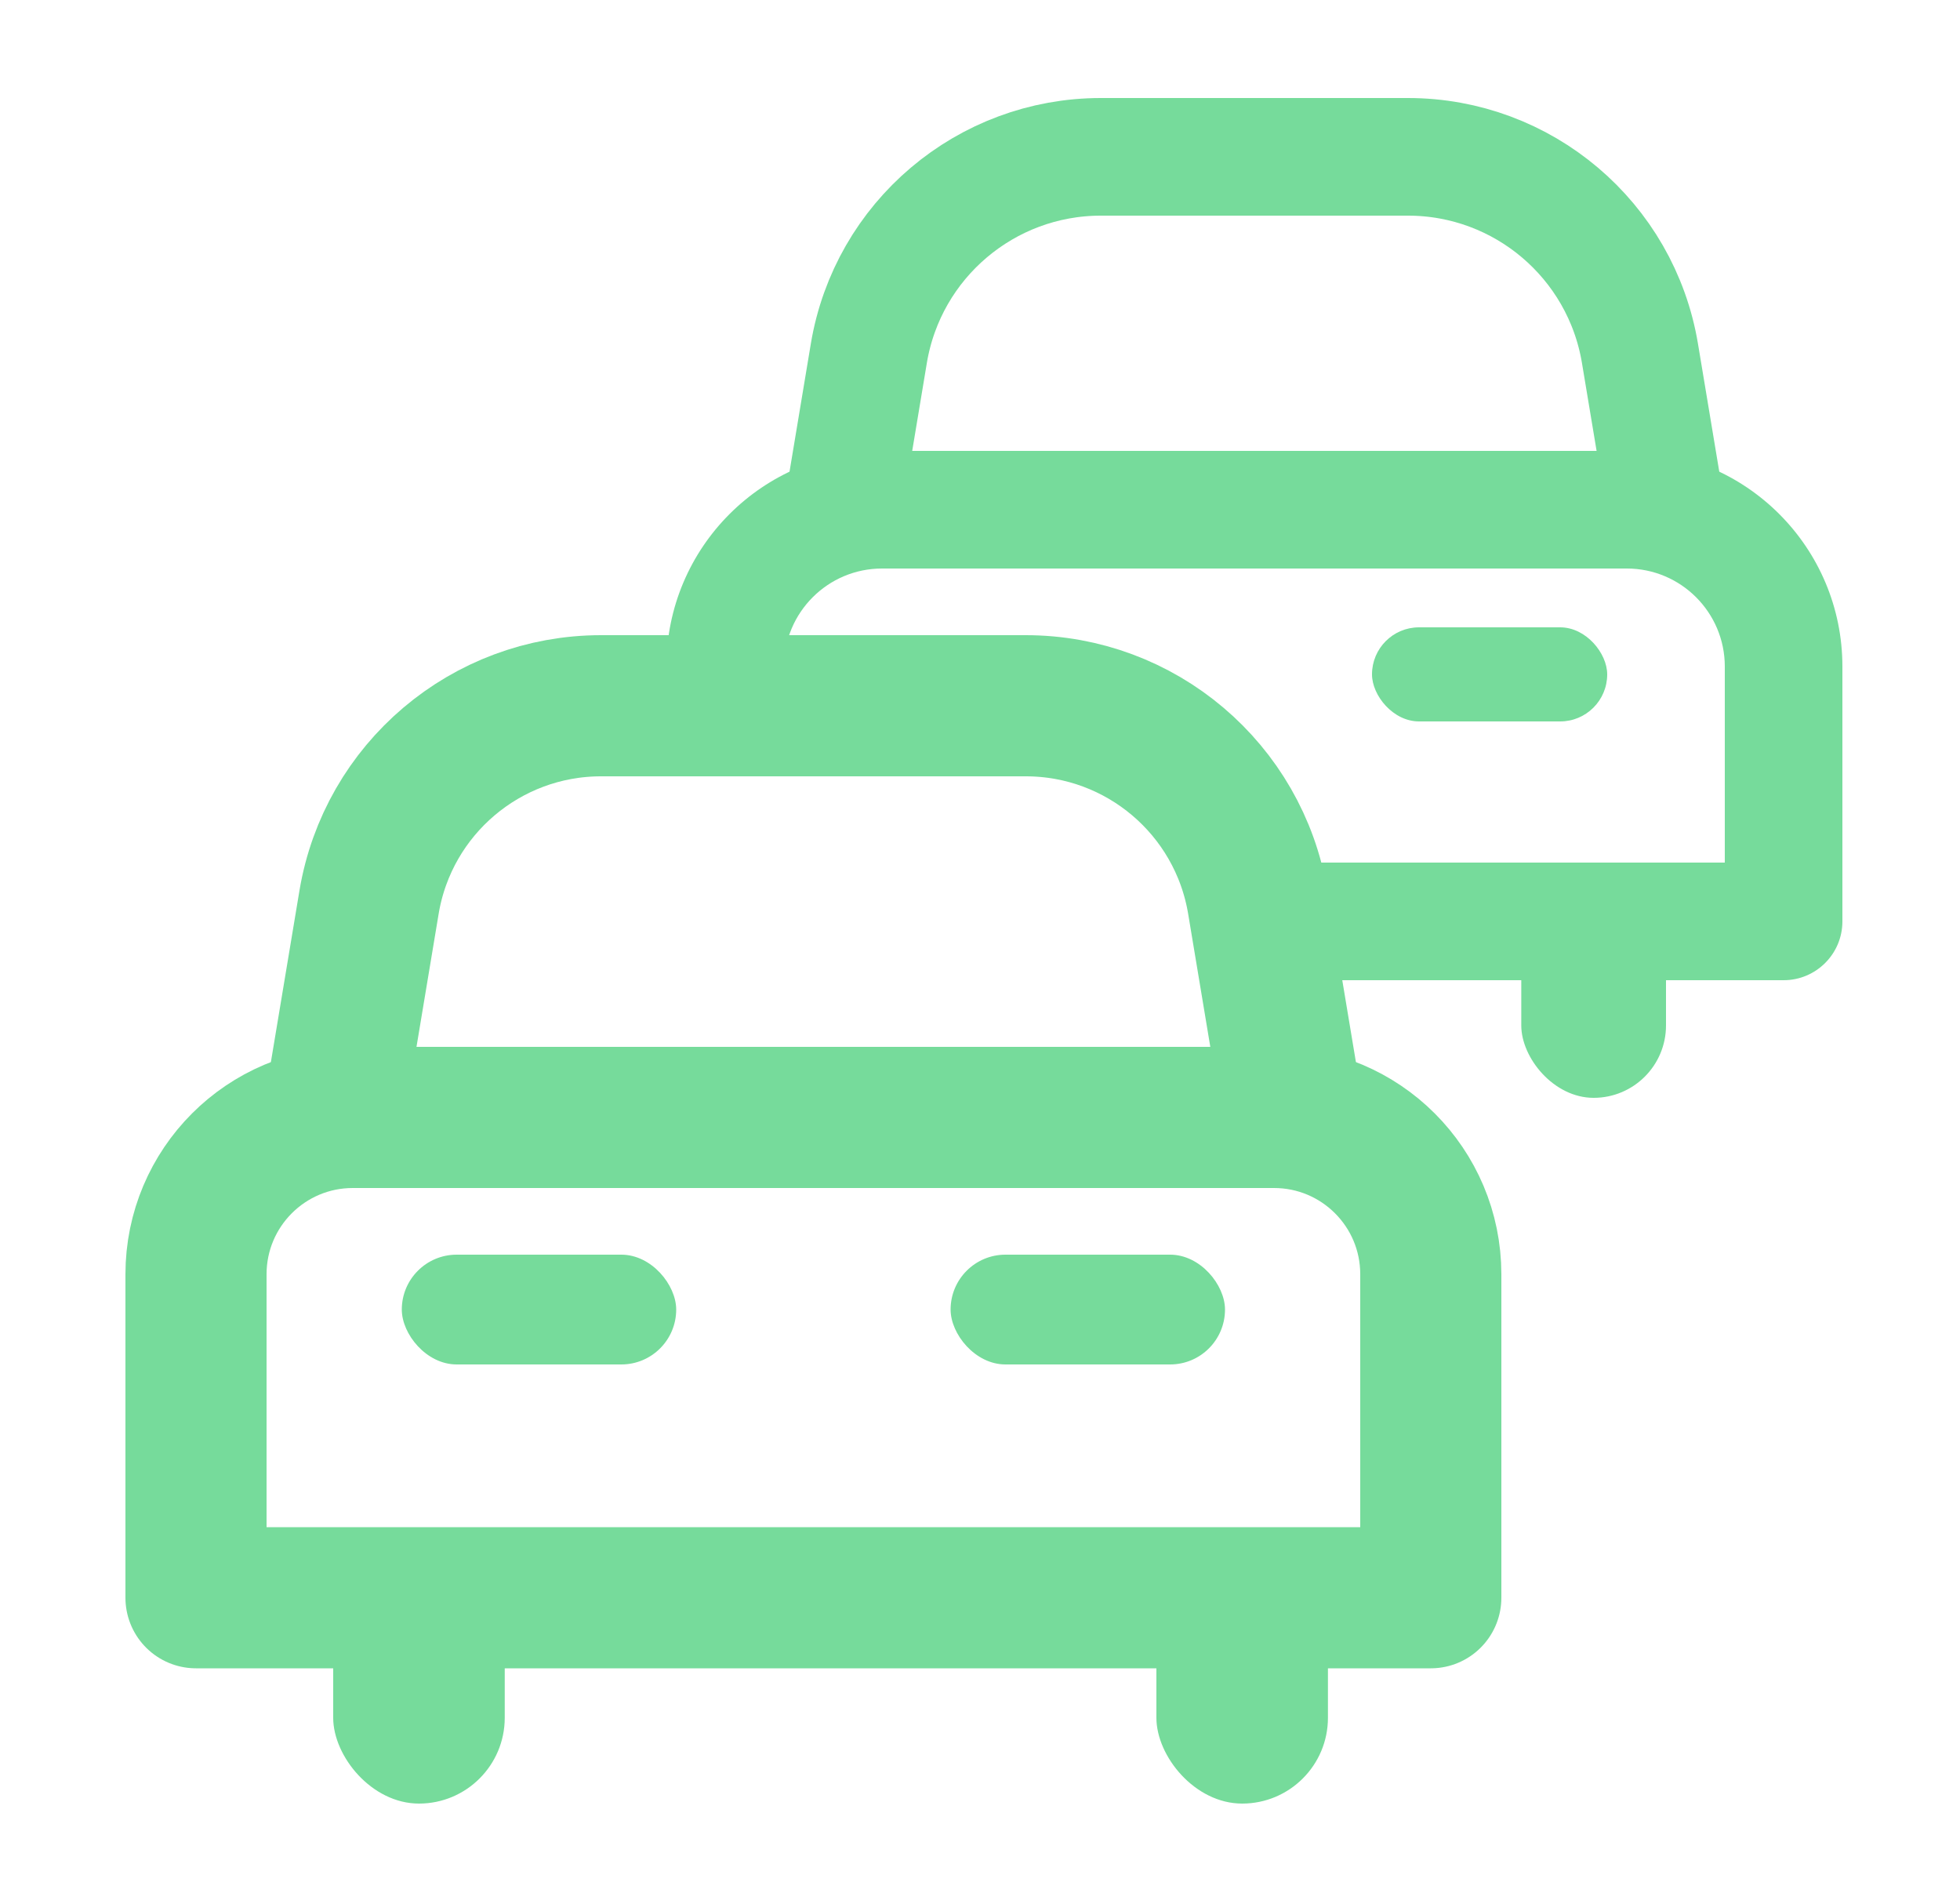
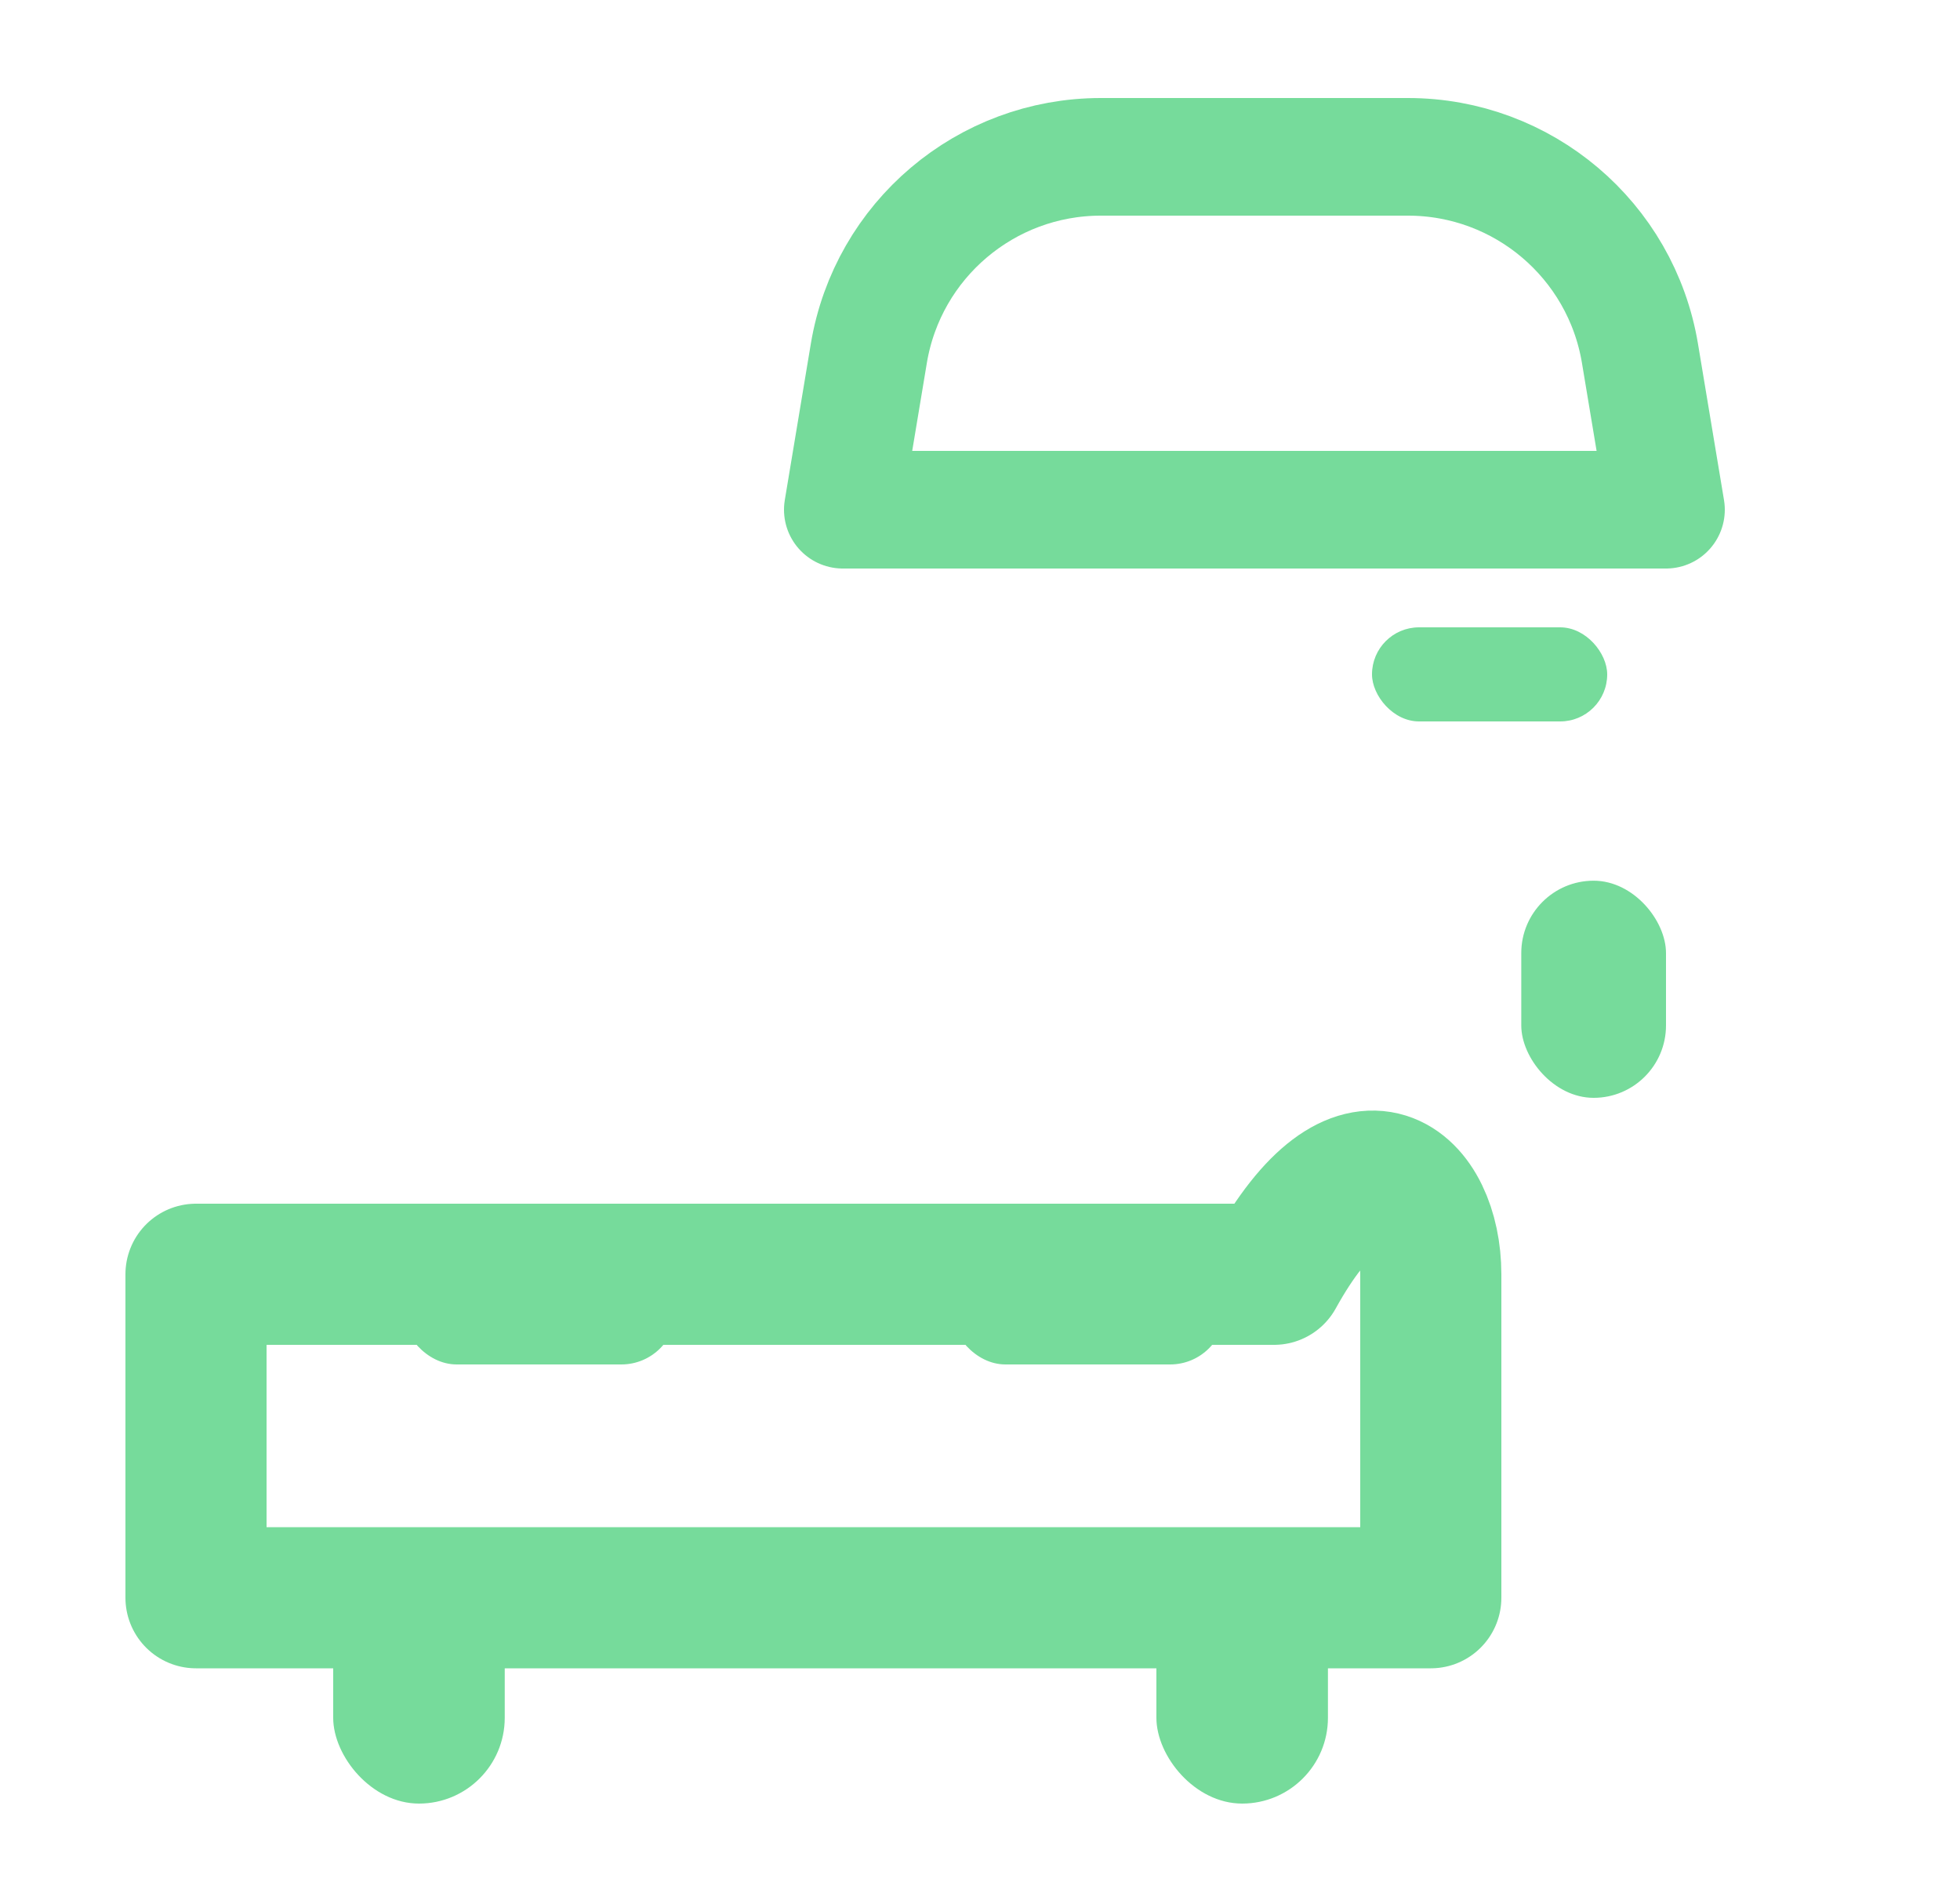
<svg xmlns="http://www.w3.org/2000/svg" width="100%" height="100%" viewBox="0 0 25 24" fill="none">
  <mask id="mask0_3380_169921" style="mask-type:alpha" maskUnits="userSpaceOnUse" x="0" y="0" width="25" height="24">
    <rect x="0.5" width="24" height="24" fill="#76DB9B" />
  </mask>
  <g mask="url(#mask0_3380_169921)">
-     <path d="M2.5 16.25C2.5 15.145 3.395 14.25 4.5 14.25H16.25C17.355 14.25 18.25 15.145 18.25 16.25V20.375H2.5V16.25Z" stroke="#76DB9B" stroke-width="1.8" stroke-linejoin="round" />
-     <path d="M4.707 11.507C4.948 10.06 6.2 9 7.666 9H13.084C14.55 9 15.802 10.06 16.043 11.507L16.5 14.25H4.25L4.707 11.507Z" stroke="#76DB9B" stroke-width="1.8" stroke-linejoin="round" />
+     <path d="M2.5 16.25H16.25C17.355 14.25 18.25 15.145 18.25 16.25V20.375H2.5V16.25Z" stroke="#76DB9B" stroke-width="1.8" stroke-linejoin="round" />
    <rect x="14.75" y="19.5" width="2.188" height="3.5" rx="1.094" fill="#76DB9B" />
    <rect x="4.25" y="19.5" width="2.188" height="3.5" rx="1.094" fill="#76DB9B" />
    <rect x="5.125" y="16" width="3.5" height="1.4" rx="0.7" fill="#76DB9B" />
    <rect x="12.125" y="16" width="3.5" height="1.4" rx="0.7" fill="#76DB9B" />
-     <path fill-rule="evenodd" clip-rule="evenodd" d="M11.25 5.75C9.731 5.75 8.5 6.981 8.5 8.5V9H10V8.5C10 7.81 10.56 7.25 11.25 7.25H20.75C21.44 7.25 22 7.81 22 8.5V11H15.942C15.998 11.158 16.041 11.323 16.07 11.493L16.243 12.5H22.75C23.164 12.5 23.5 12.164 23.5 11.75V8.5C23.5 6.981 22.269 5.75 20.75 5.75H11.25Z" fill="#76DB9B" />
    <path d="M11.082 4.507C11.323 3.06 12.575 2 14.041 2H17.959C19.425 2 20.677 3.06 20.918 4.507L21.25 6.5H10.75L11.082 4.507Z" stroke="#76DB9B" stroke-width="1.5" stroke-linejoin="round" />
    <rect x="19.404" y="11.231" width="1.846" height="2.769" rx="0.923" fill="#76DB9B" />
    <rect x="17.5" y="8" width="3" height="1.2" rx="0.6" fill="#76DB9B" />
  </g>
</svg>